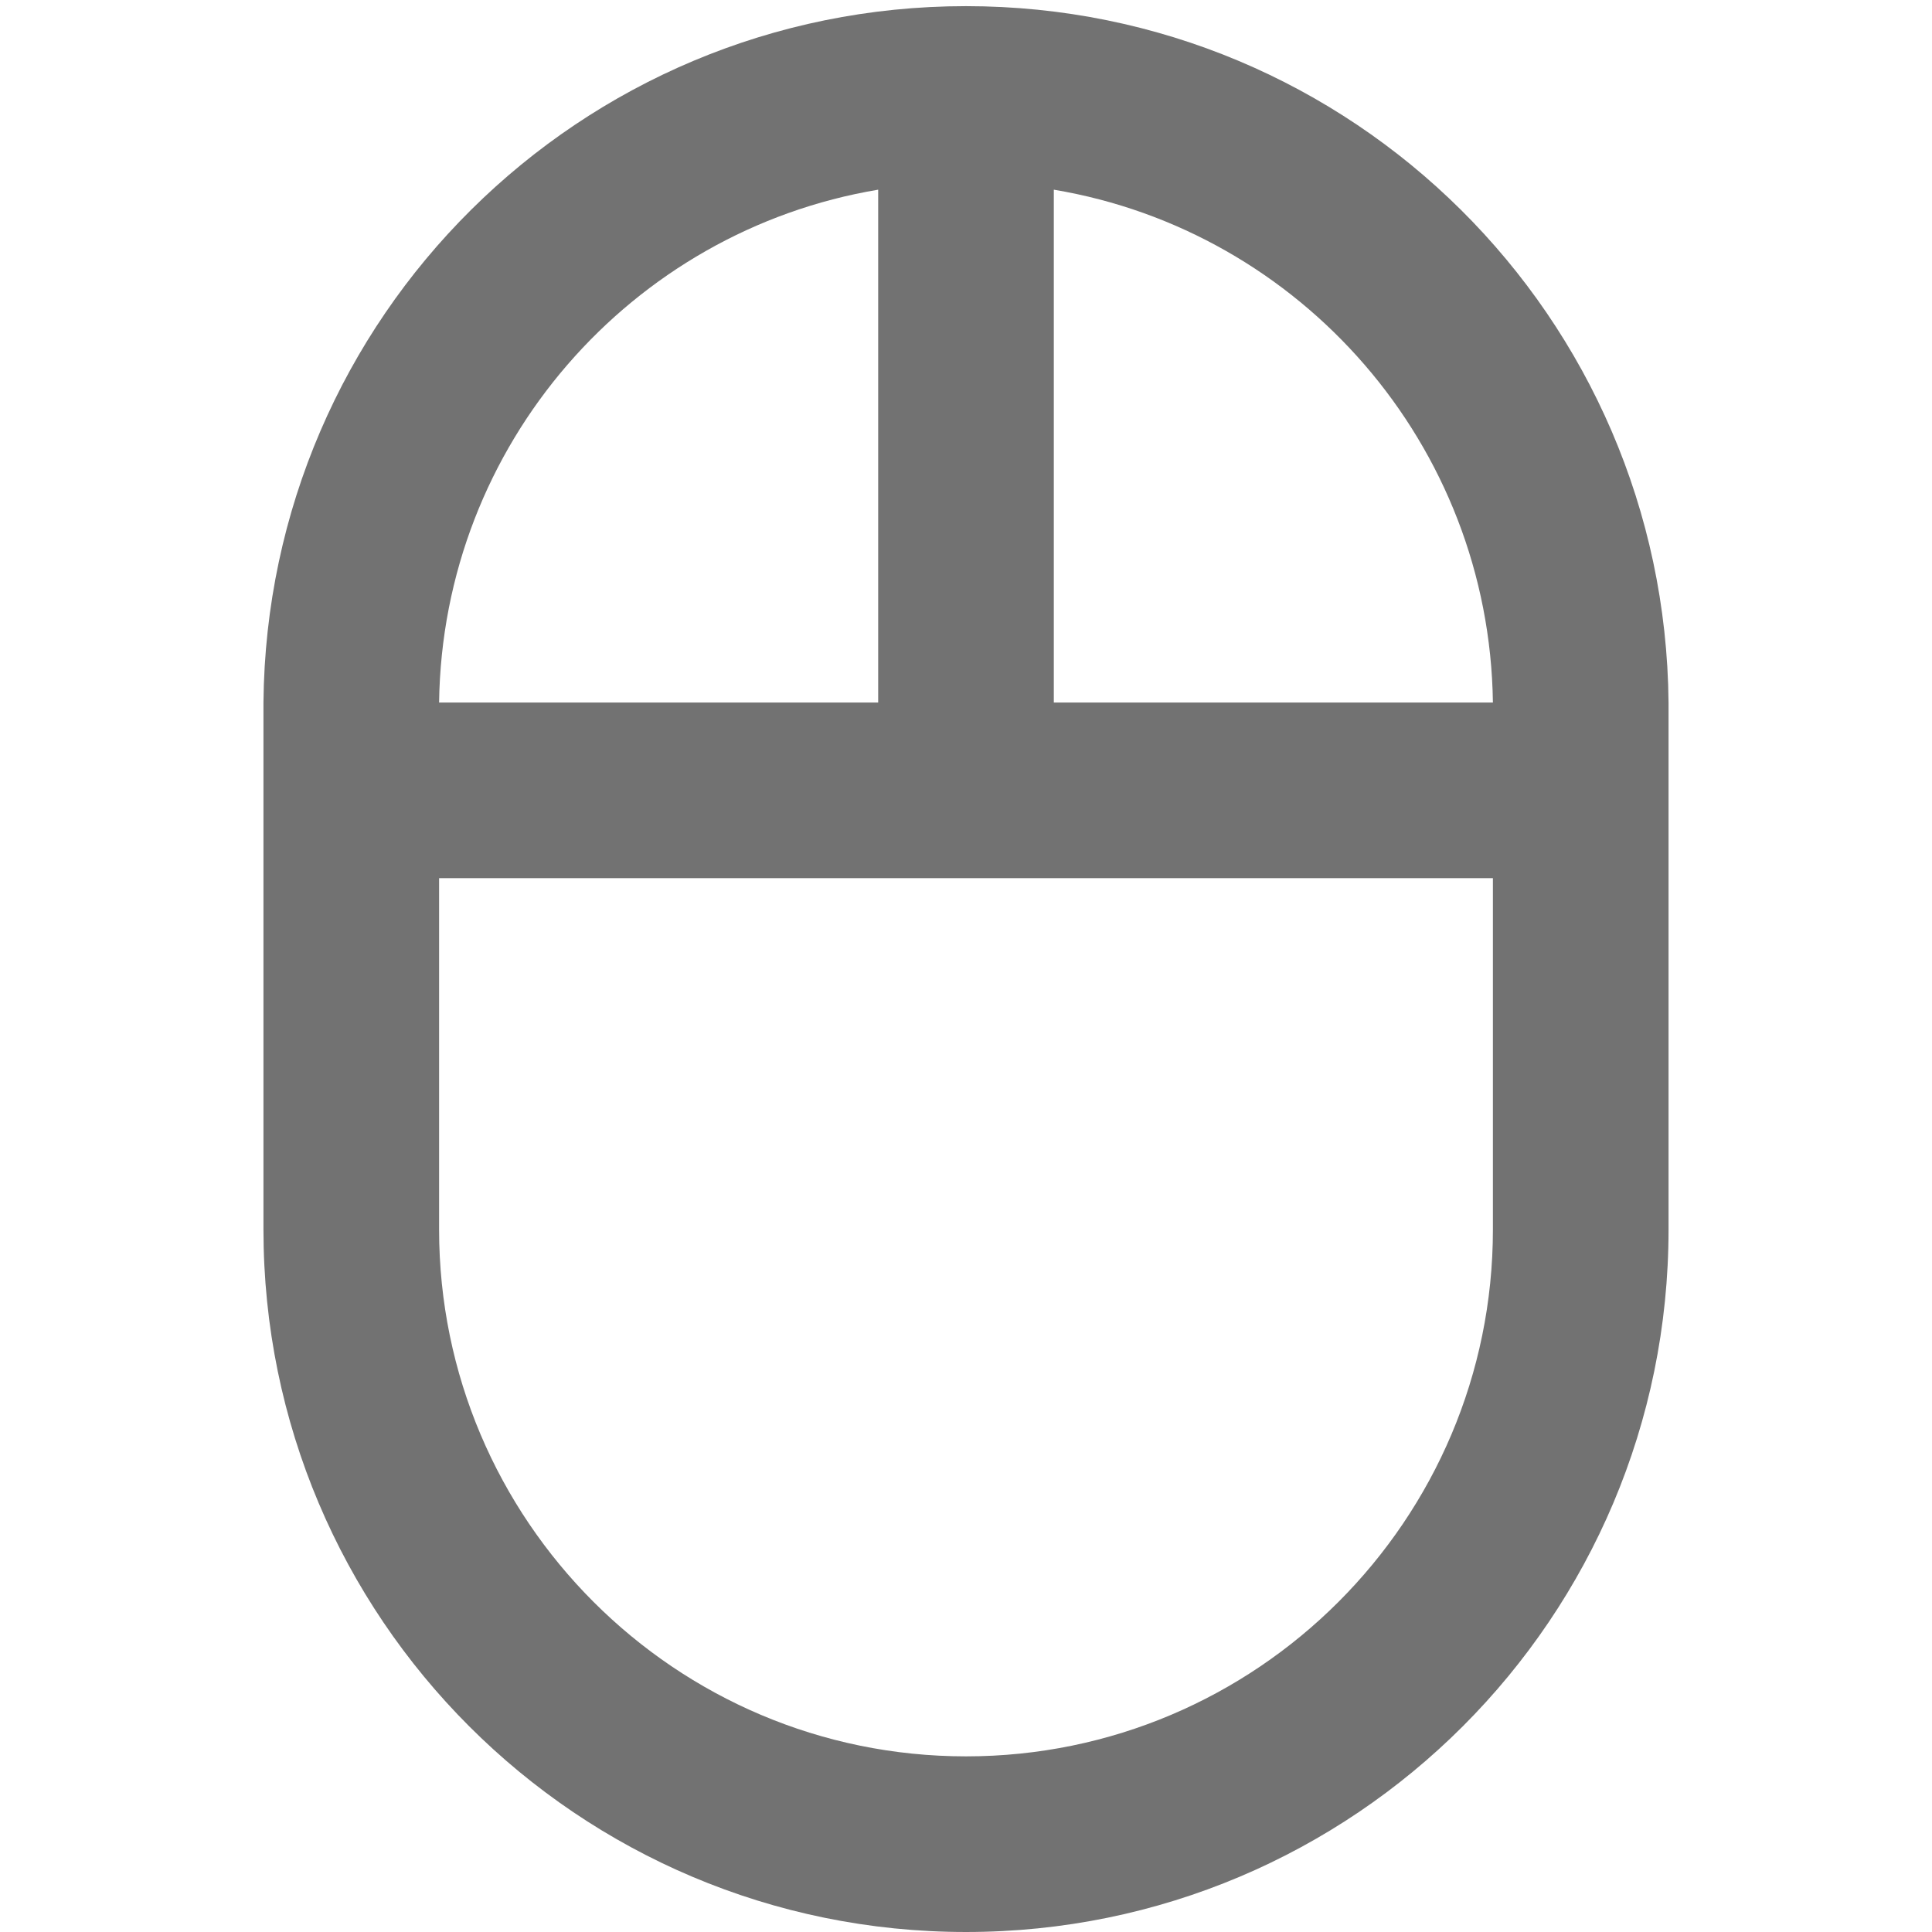
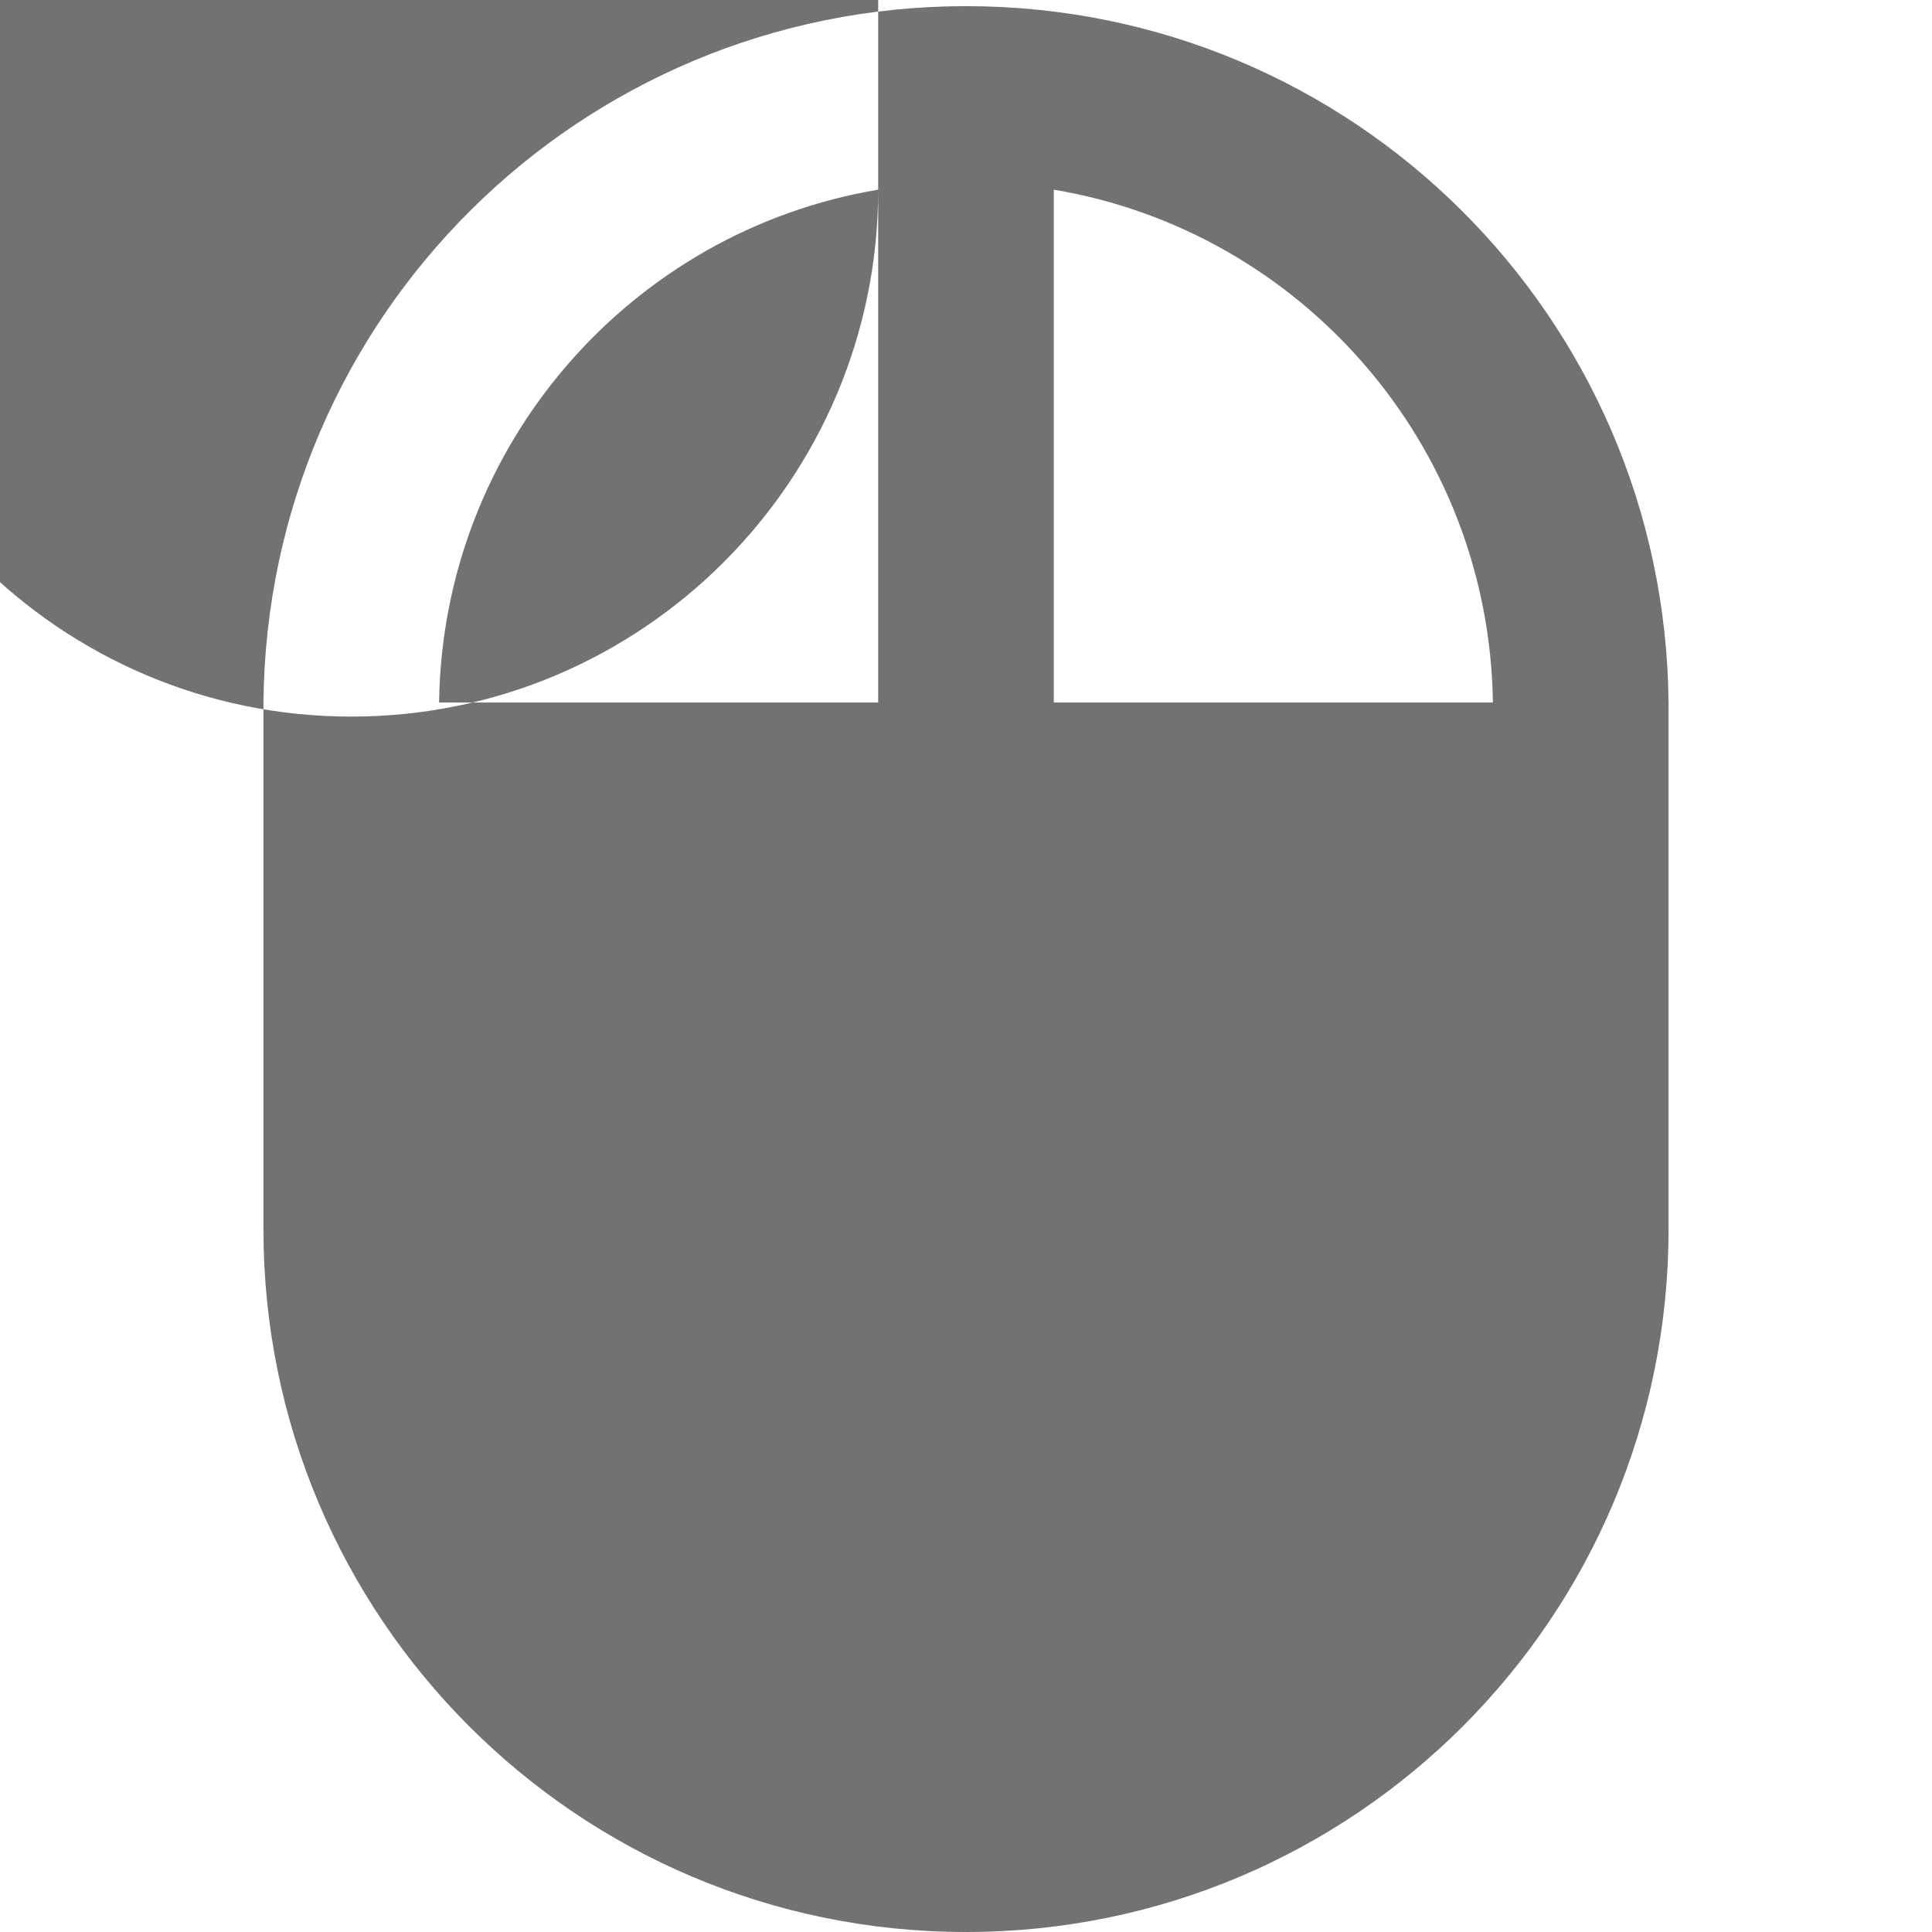
<svg xmlns="http://www.w3.org/2000/svg" width="22" height="22" version="1.1">
  <style id="current-color-scheme" type="text/css">.ColorScheme-Text {
            color:#727272;
        }</style>
-   <path d="m19 8c-0.04-4.39-3.6-7.93-8-7.93-4.4 0-7.96 3.54-8 7.93v6c0 4.42 3.58 8 8 8 4.42 0 8-3.58 8-8zm-2 0h-5v-5.84c2.81 0.47 4.96 2.9 5 5.84zm-7-5.84v5.84h-5c0.04-2.94 2.19-5.37 5-5.84zm7 11.84c0 3.31-2.69 6-6 6-3.31 0-6-2.69-6-6v-4h12z" class="ColorScheme-Text" fill="currentColor" />
+   <path d="m19 8c-0.04-4.39-3.6-7.93-8-7.93-4.4 0-7.96 3.54-8 7.93v6c0 4.42 3.58 8 8 8 4.42 0 8-3.58 8-8zm-2 0h-5v-5.84c2.81 0.47 4.96 2.9 5 5.84zm-7-5.84v5.84h-5c0.04-2.94 2.19-5.37 5-5.84zc0 3.31-2.69 6-6 6-3.31 0-6-2.69-6-6v-4h12z" class="ColorScheme-Text" fill="currentColor" />
</svg>